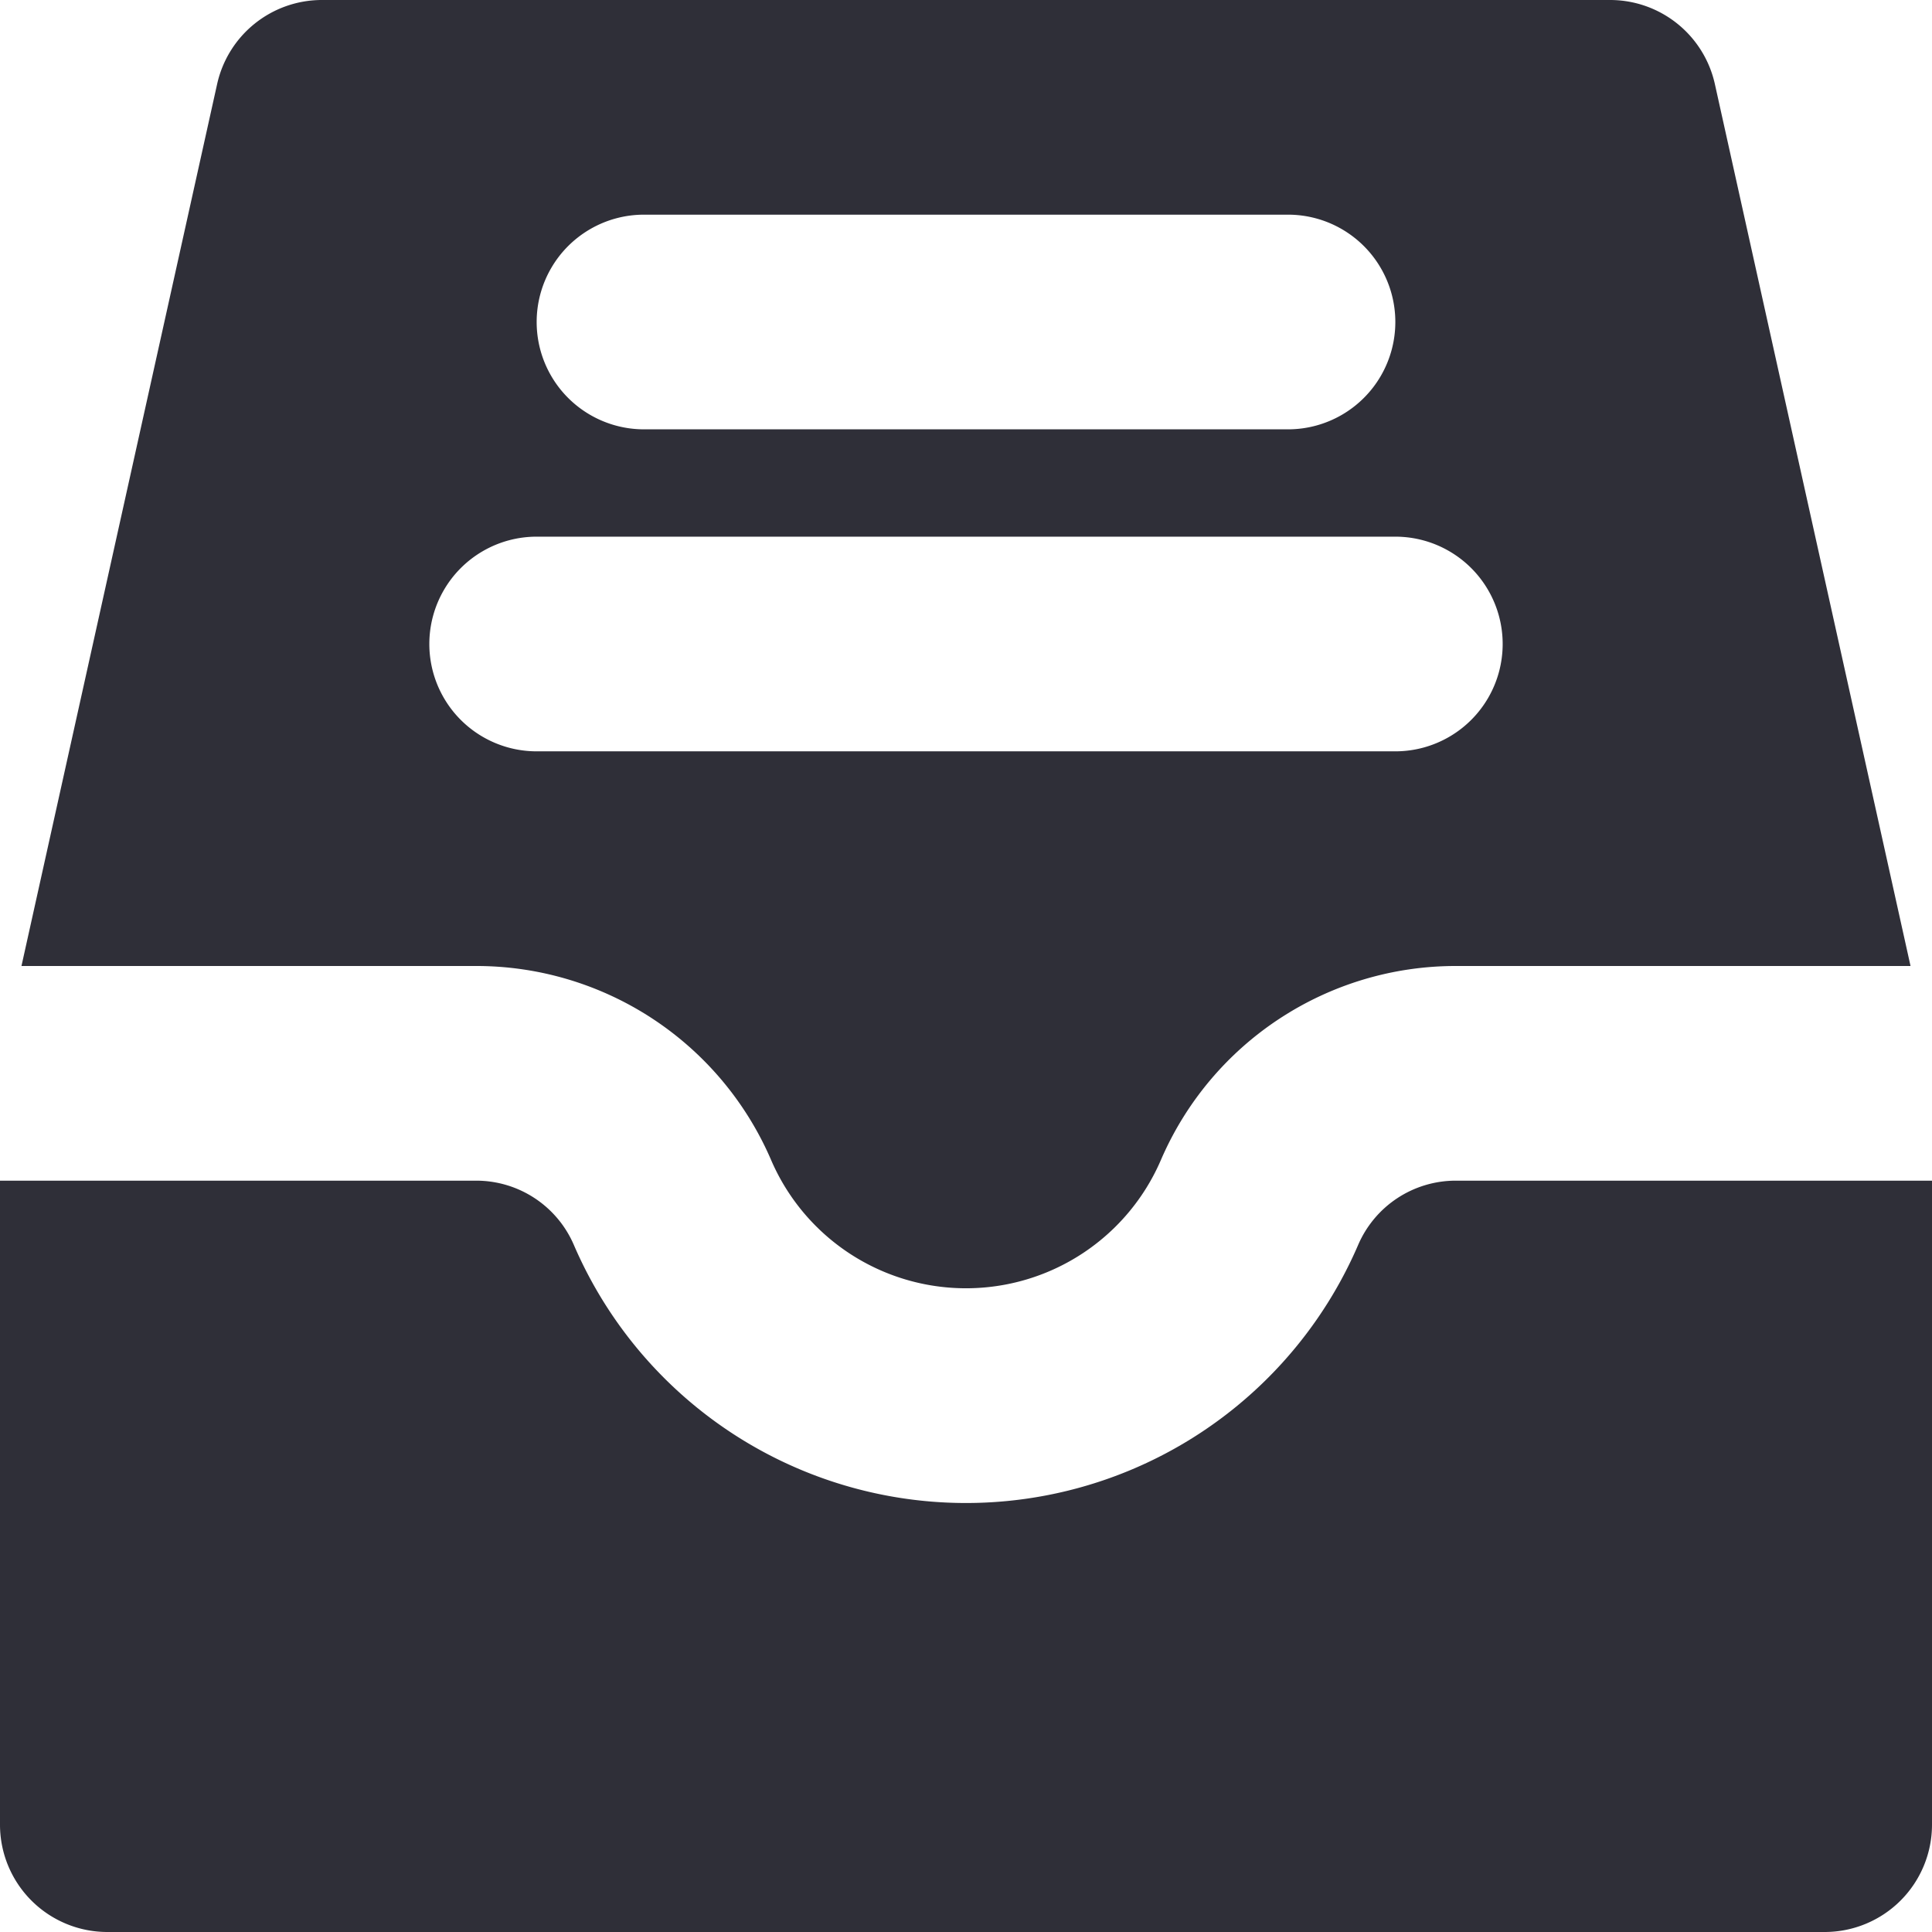
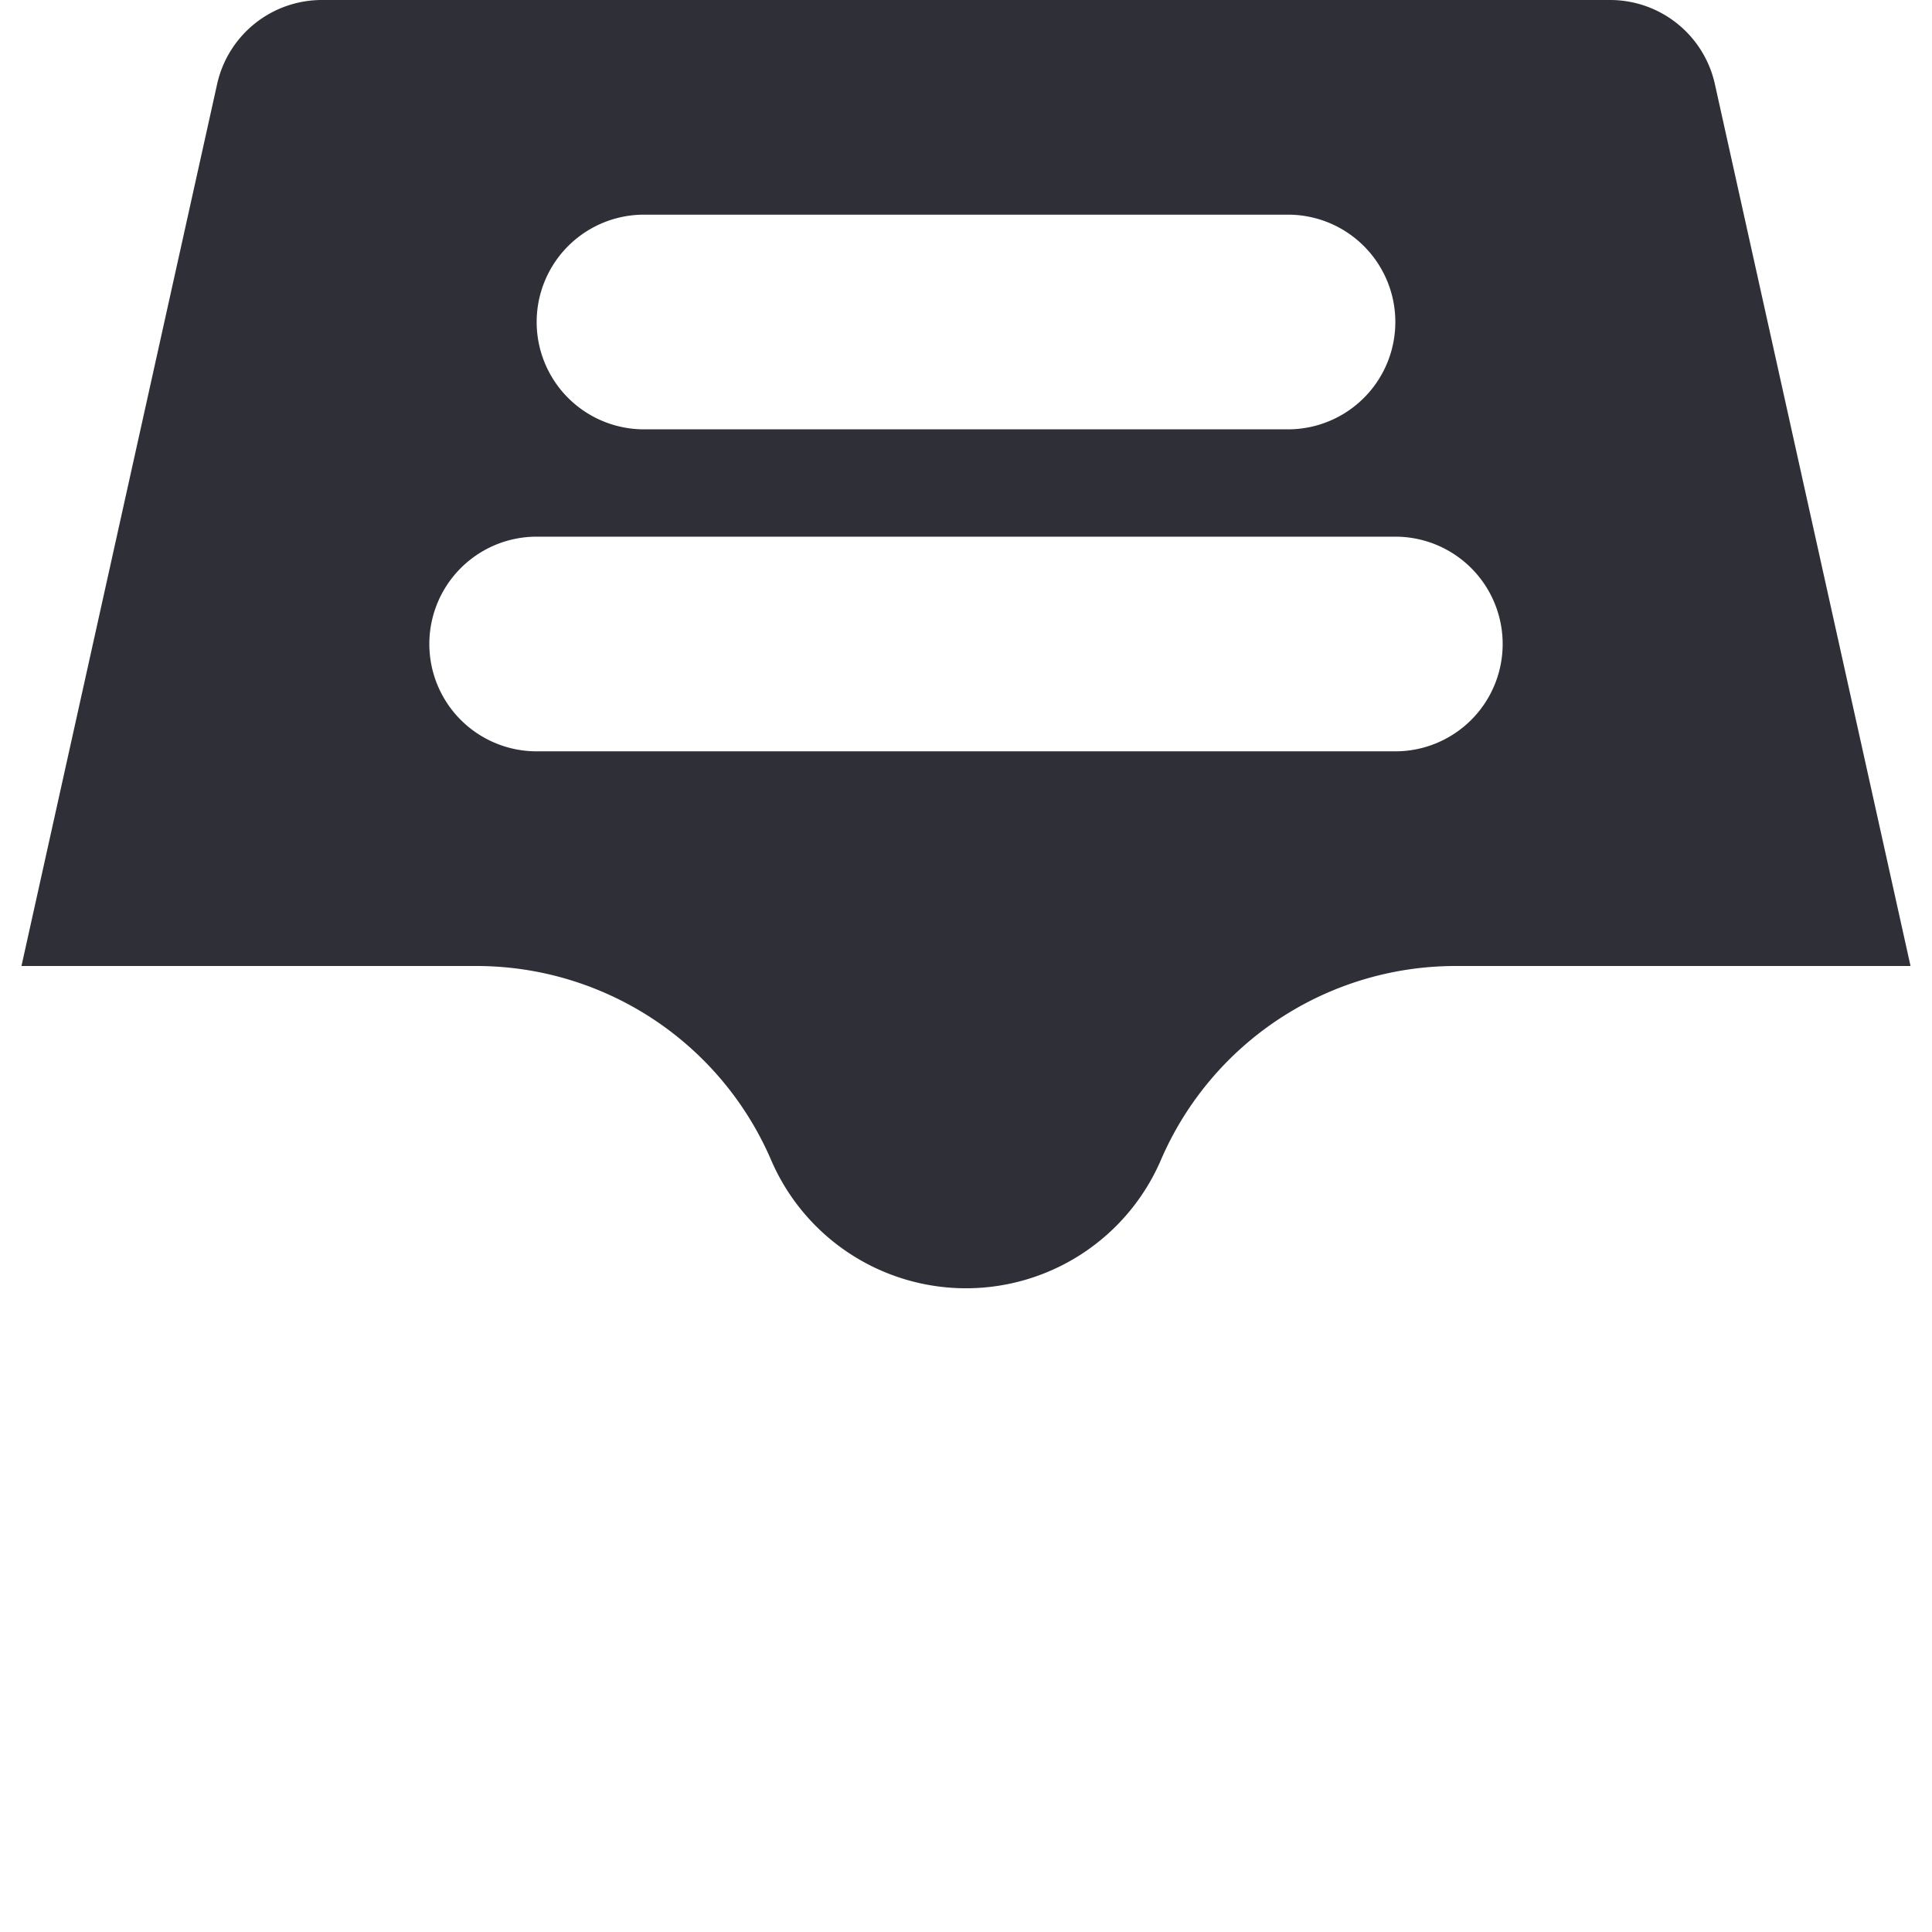
<svg xmlns="http://www.w3.org/2000/svg" fill="none" viewBox="0 0 18 18">
  <g fill="#2F2F38">
    <path d="M15.977.783A1 1 0 0 0 15 0H3a1 1 0 0 0-.977.783L.2 9h4.239a2.99 2.99 0 0 1 2.742 1.8 1.977 1.977 0 0 0 3.638 0A2.99 2.99 0 0 1 13.561 9H17.8L15.977.783ZM6 2h6a1 1 0 1 1 0 2H6a1 1 0 0 1 0-2Zm7 5H5a1 1 0 0 1 0-2h8a1 1 0 1 1 0 2Z" />
-     <path d="M1 18h16a1 1 0 0 0 1-1v-6h-4.439a.99.99 0 0 0-.908.6 3.978 3.978 0 0 1-7.306 0 .99.99 0 0 0-.908-.6H0v6a1 1 0 0 0 1 1Z" />
  </g>
</svg>